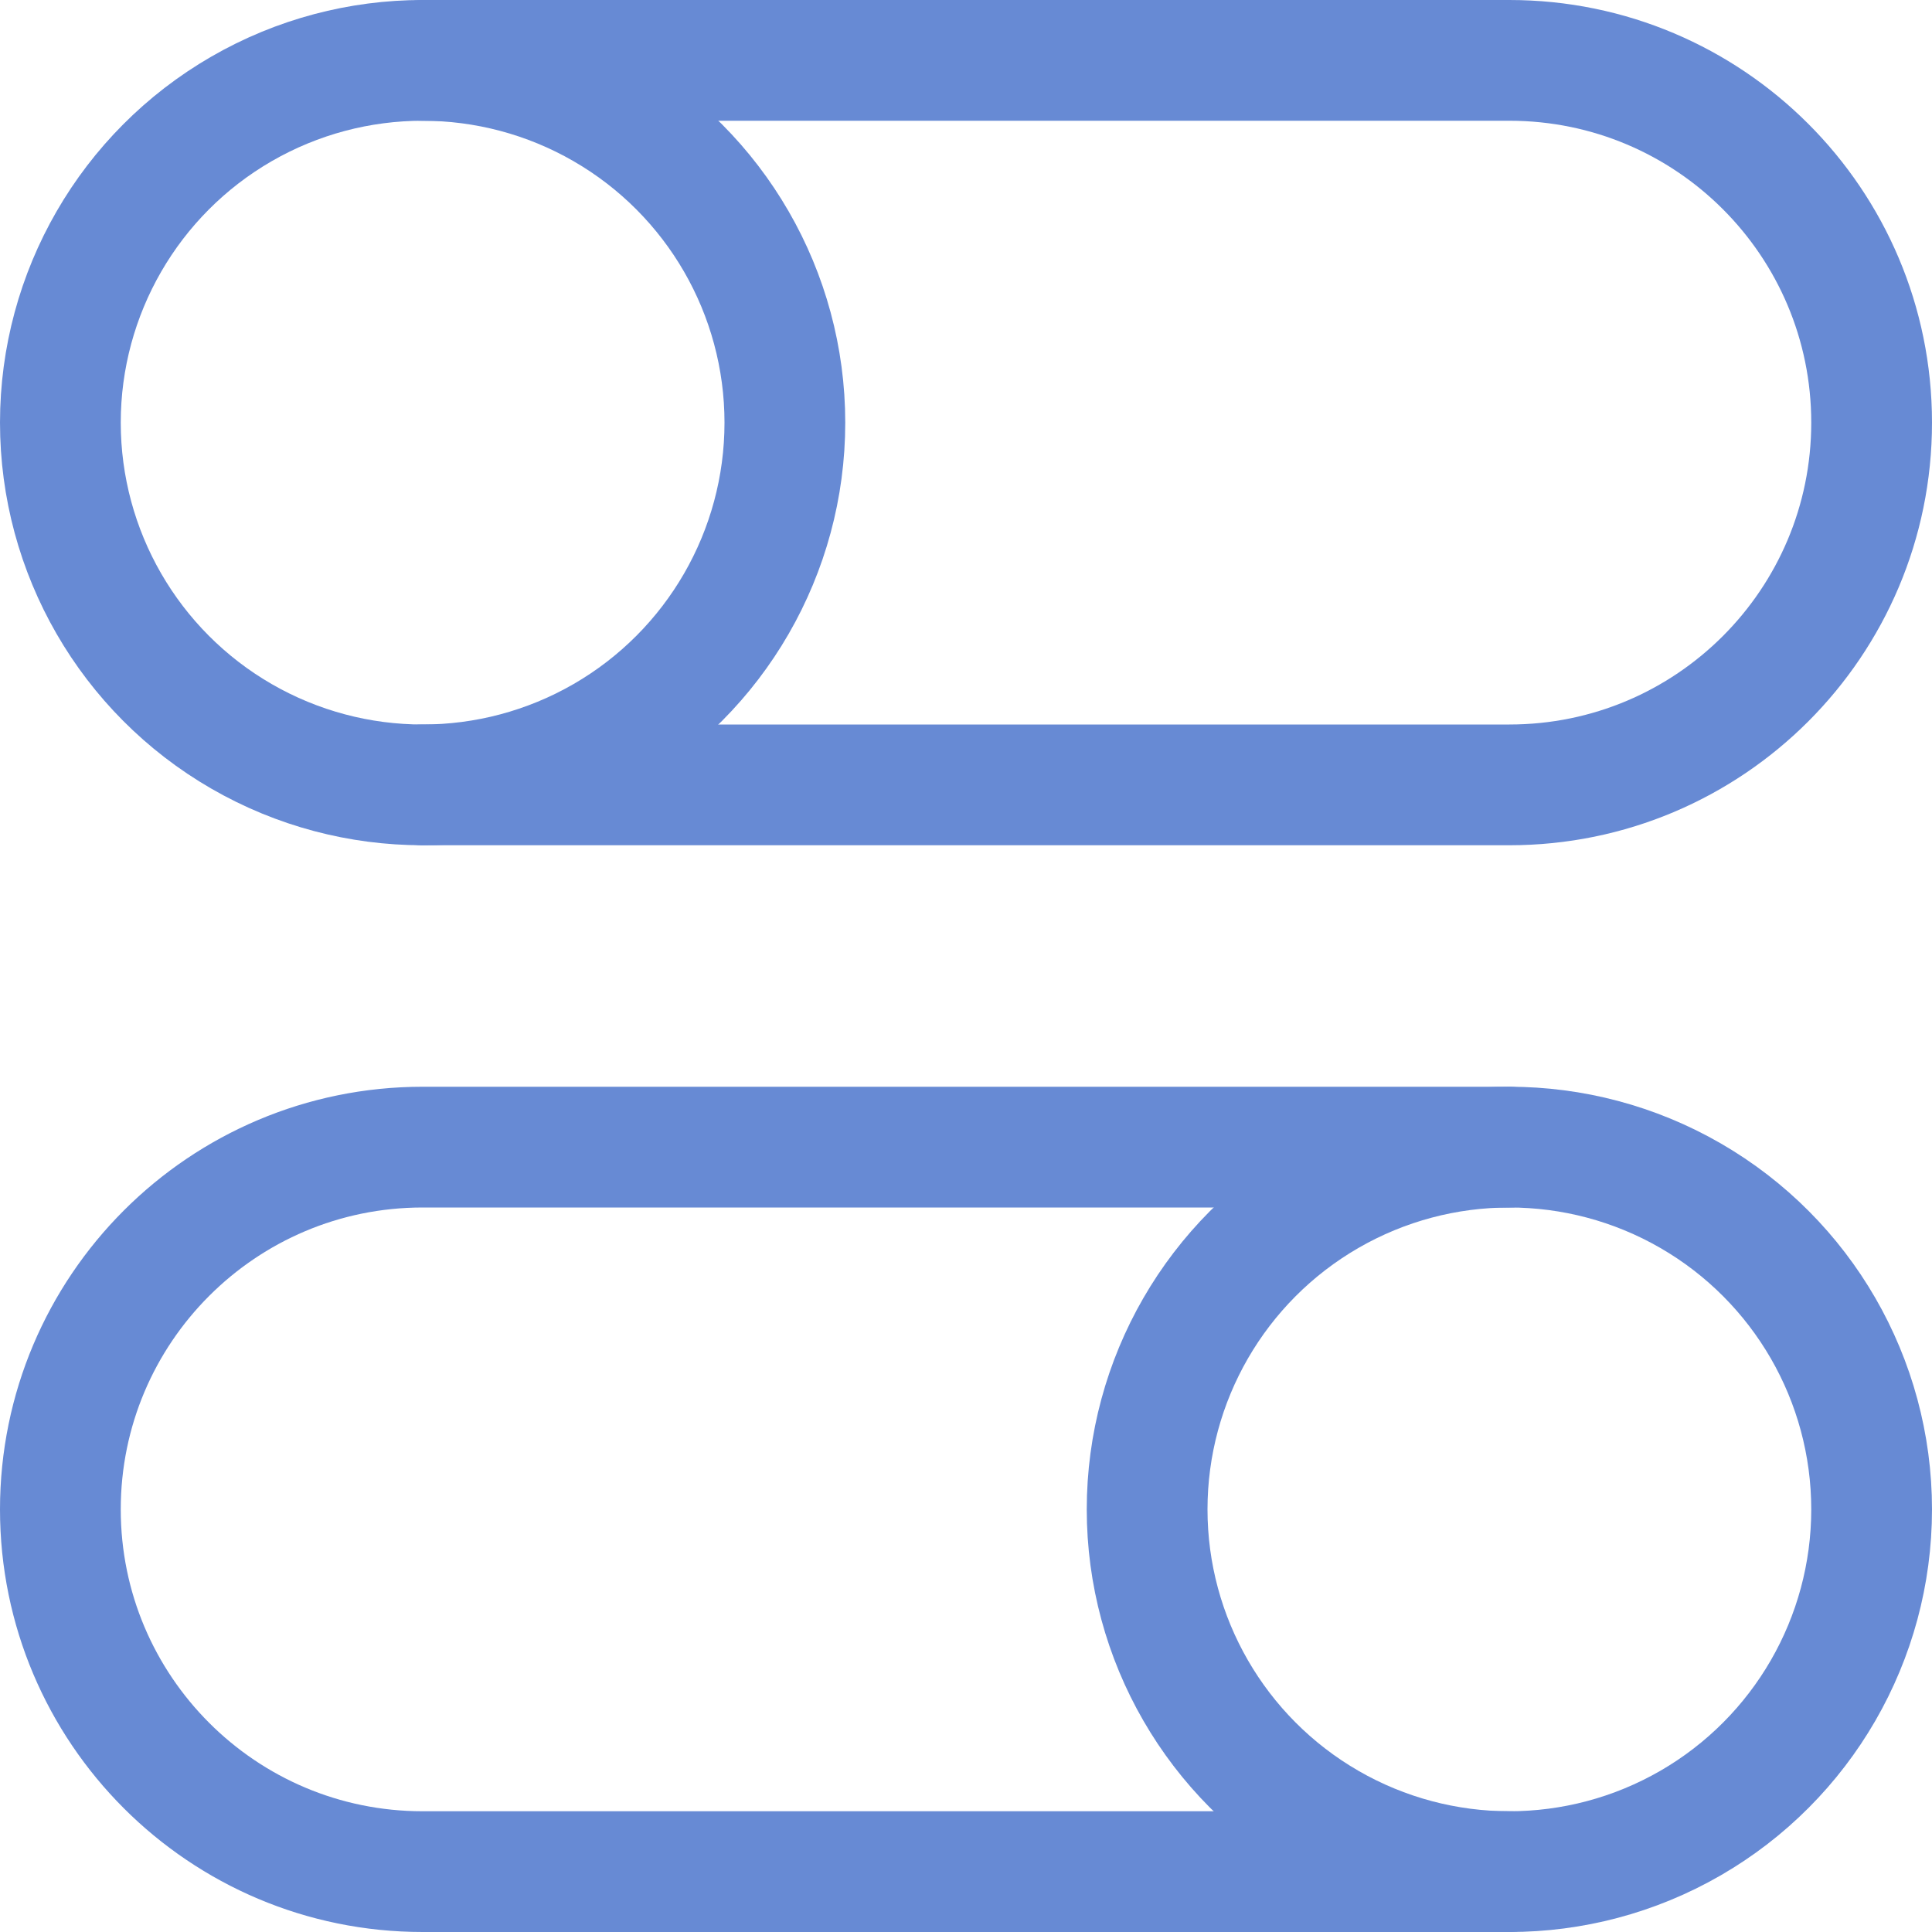
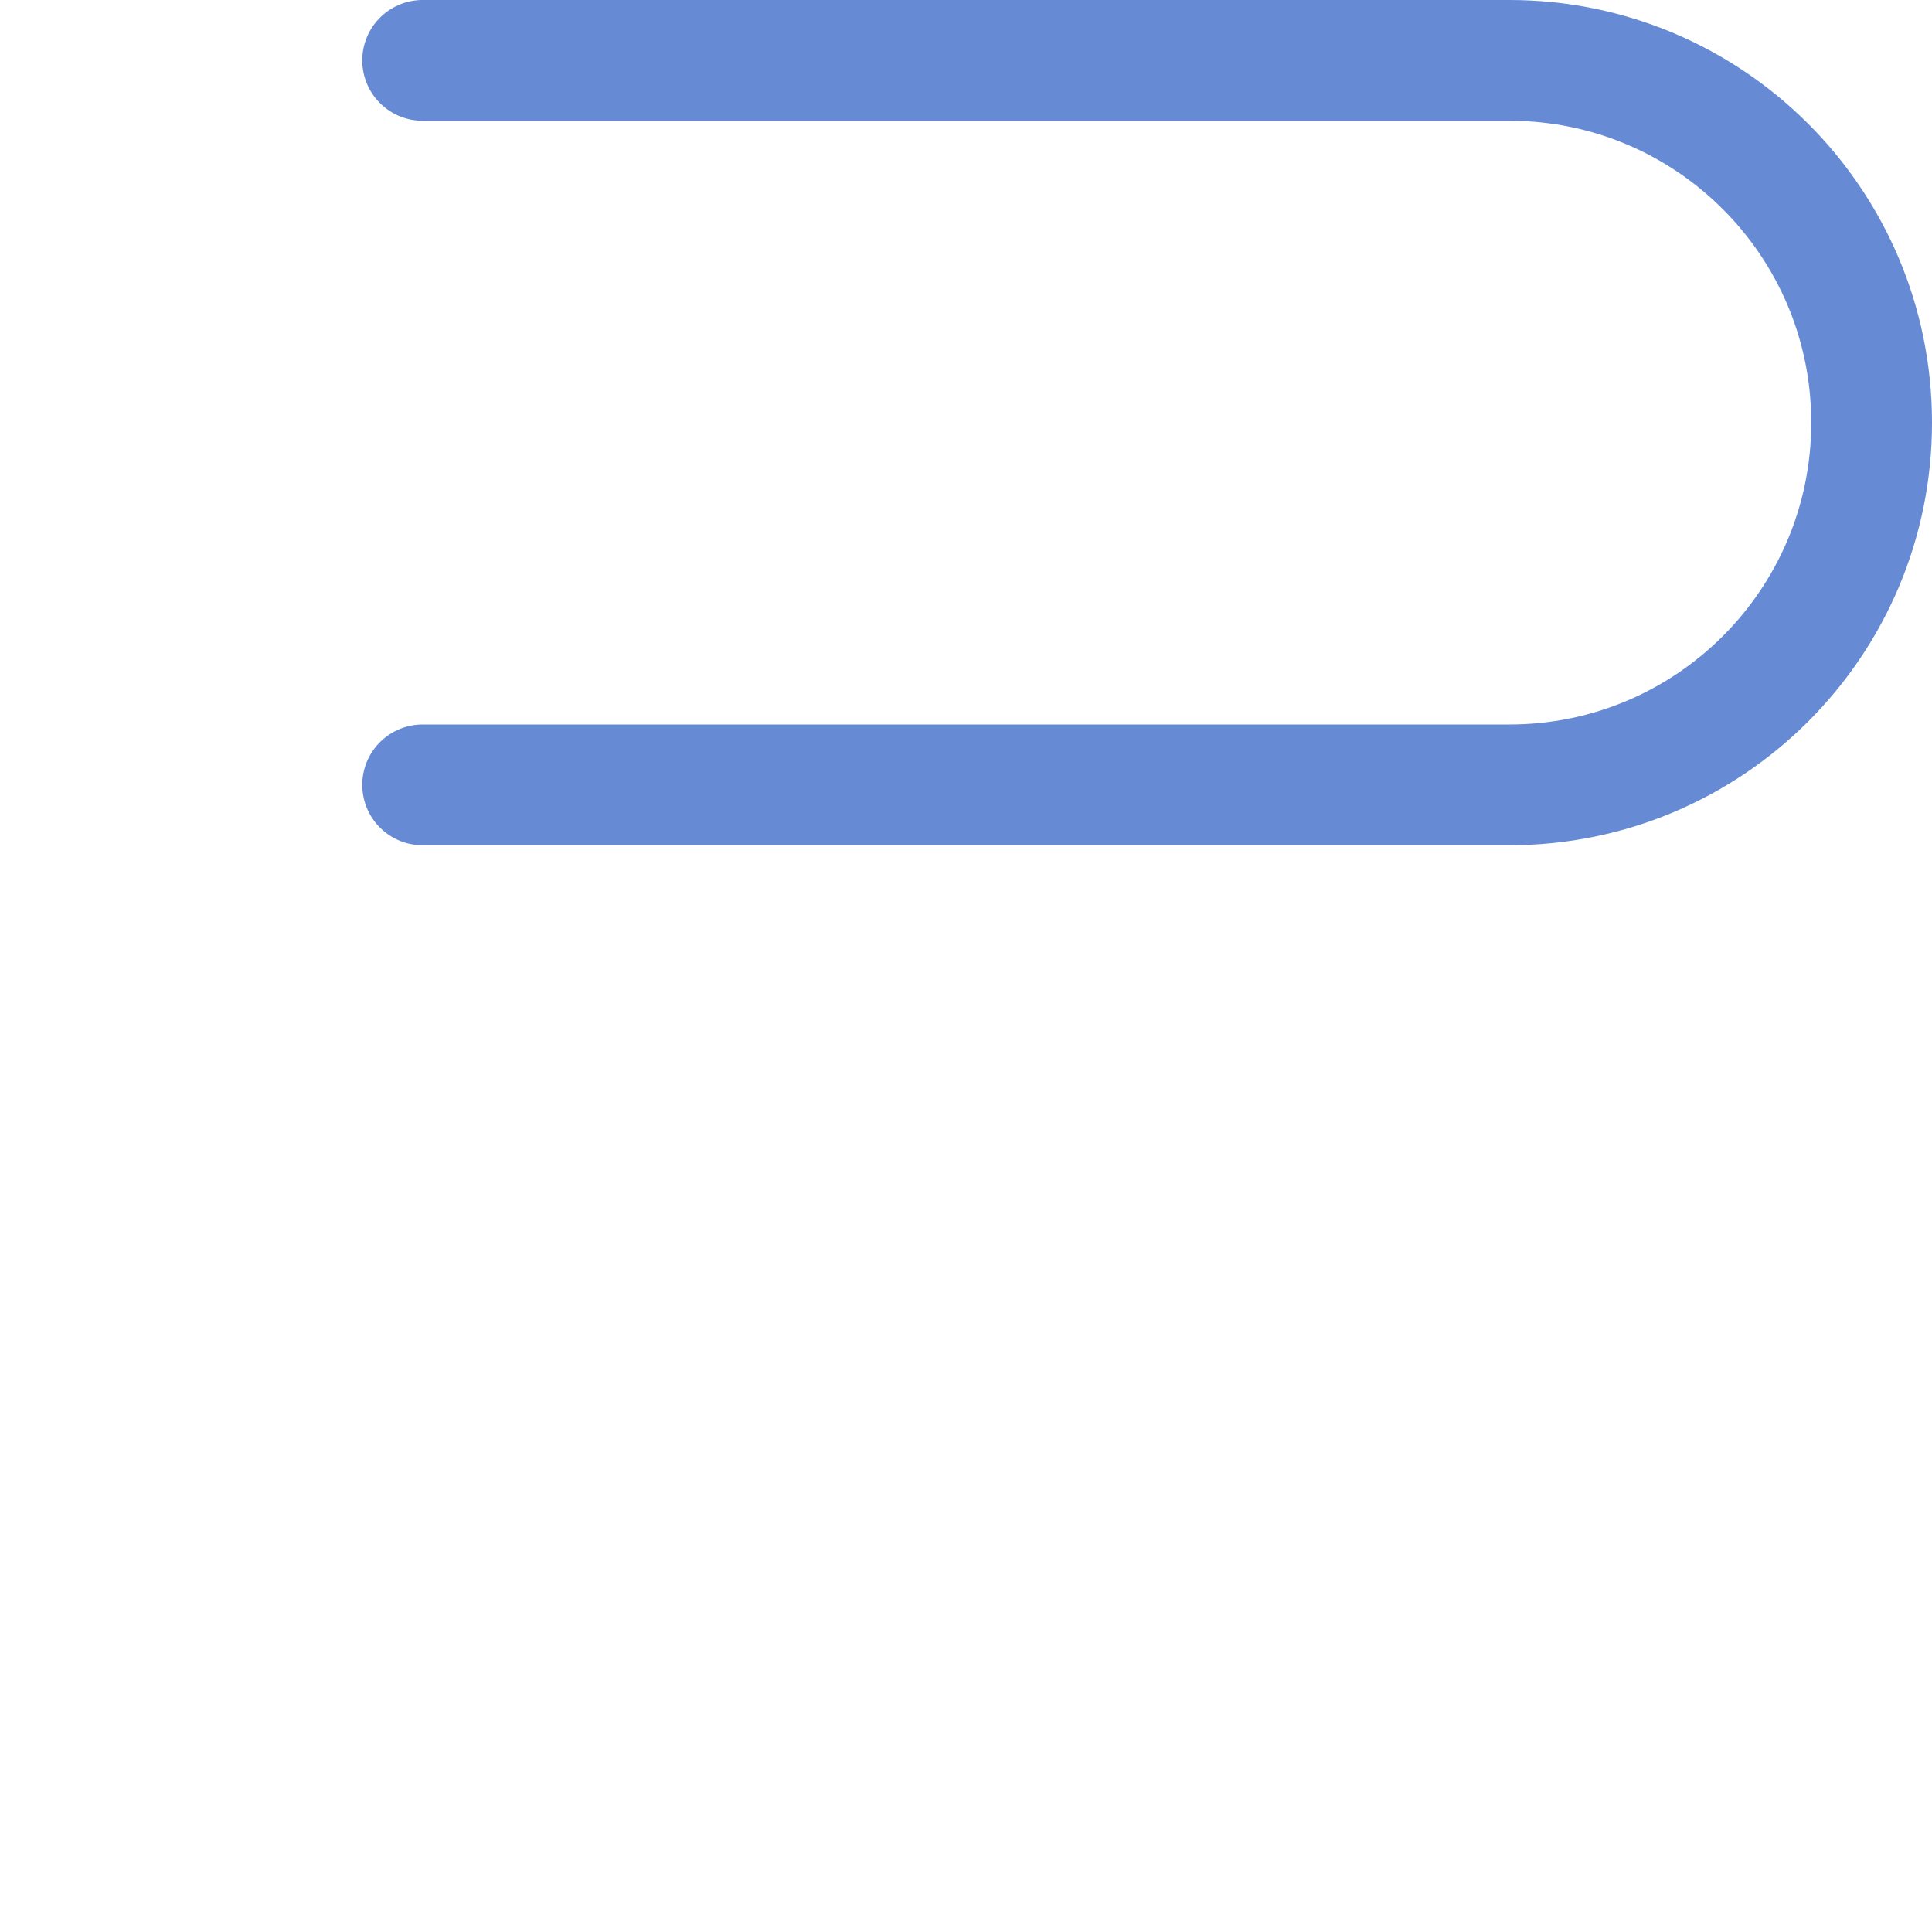
<svg xmlns="http://www.w3.org/2000/svg" width="16" height="16" viewBox="0 0 16 16">
  <g class="nc-icon-wrapper" stroke-width="1" fill="none" stroke="#678ad4" stroke-miterlimit="10" stroke-linecap="round" stroke-linejoin="round">
    <path d="M3.5,0.5h9 c1.657,0,3,1.343,3,3v0c0,1.657-1.343,3-3,3h-9" data-cap="butt" />
-     <path d="M12.5,15.5h-9 c-1.657,0-3-1.343-3-3v0c0-1.657,1.343-3,3-3h9" data-cap="butt" />
-     <circle cx="3.5" cy="3.5" r="3" data-cap="butt" stroke="#678ad4" />
-     <circle cx="12.5" cy="12.5" r="3" data-cap="butt" stroke="#678ad4" />
  </g>
</svg>